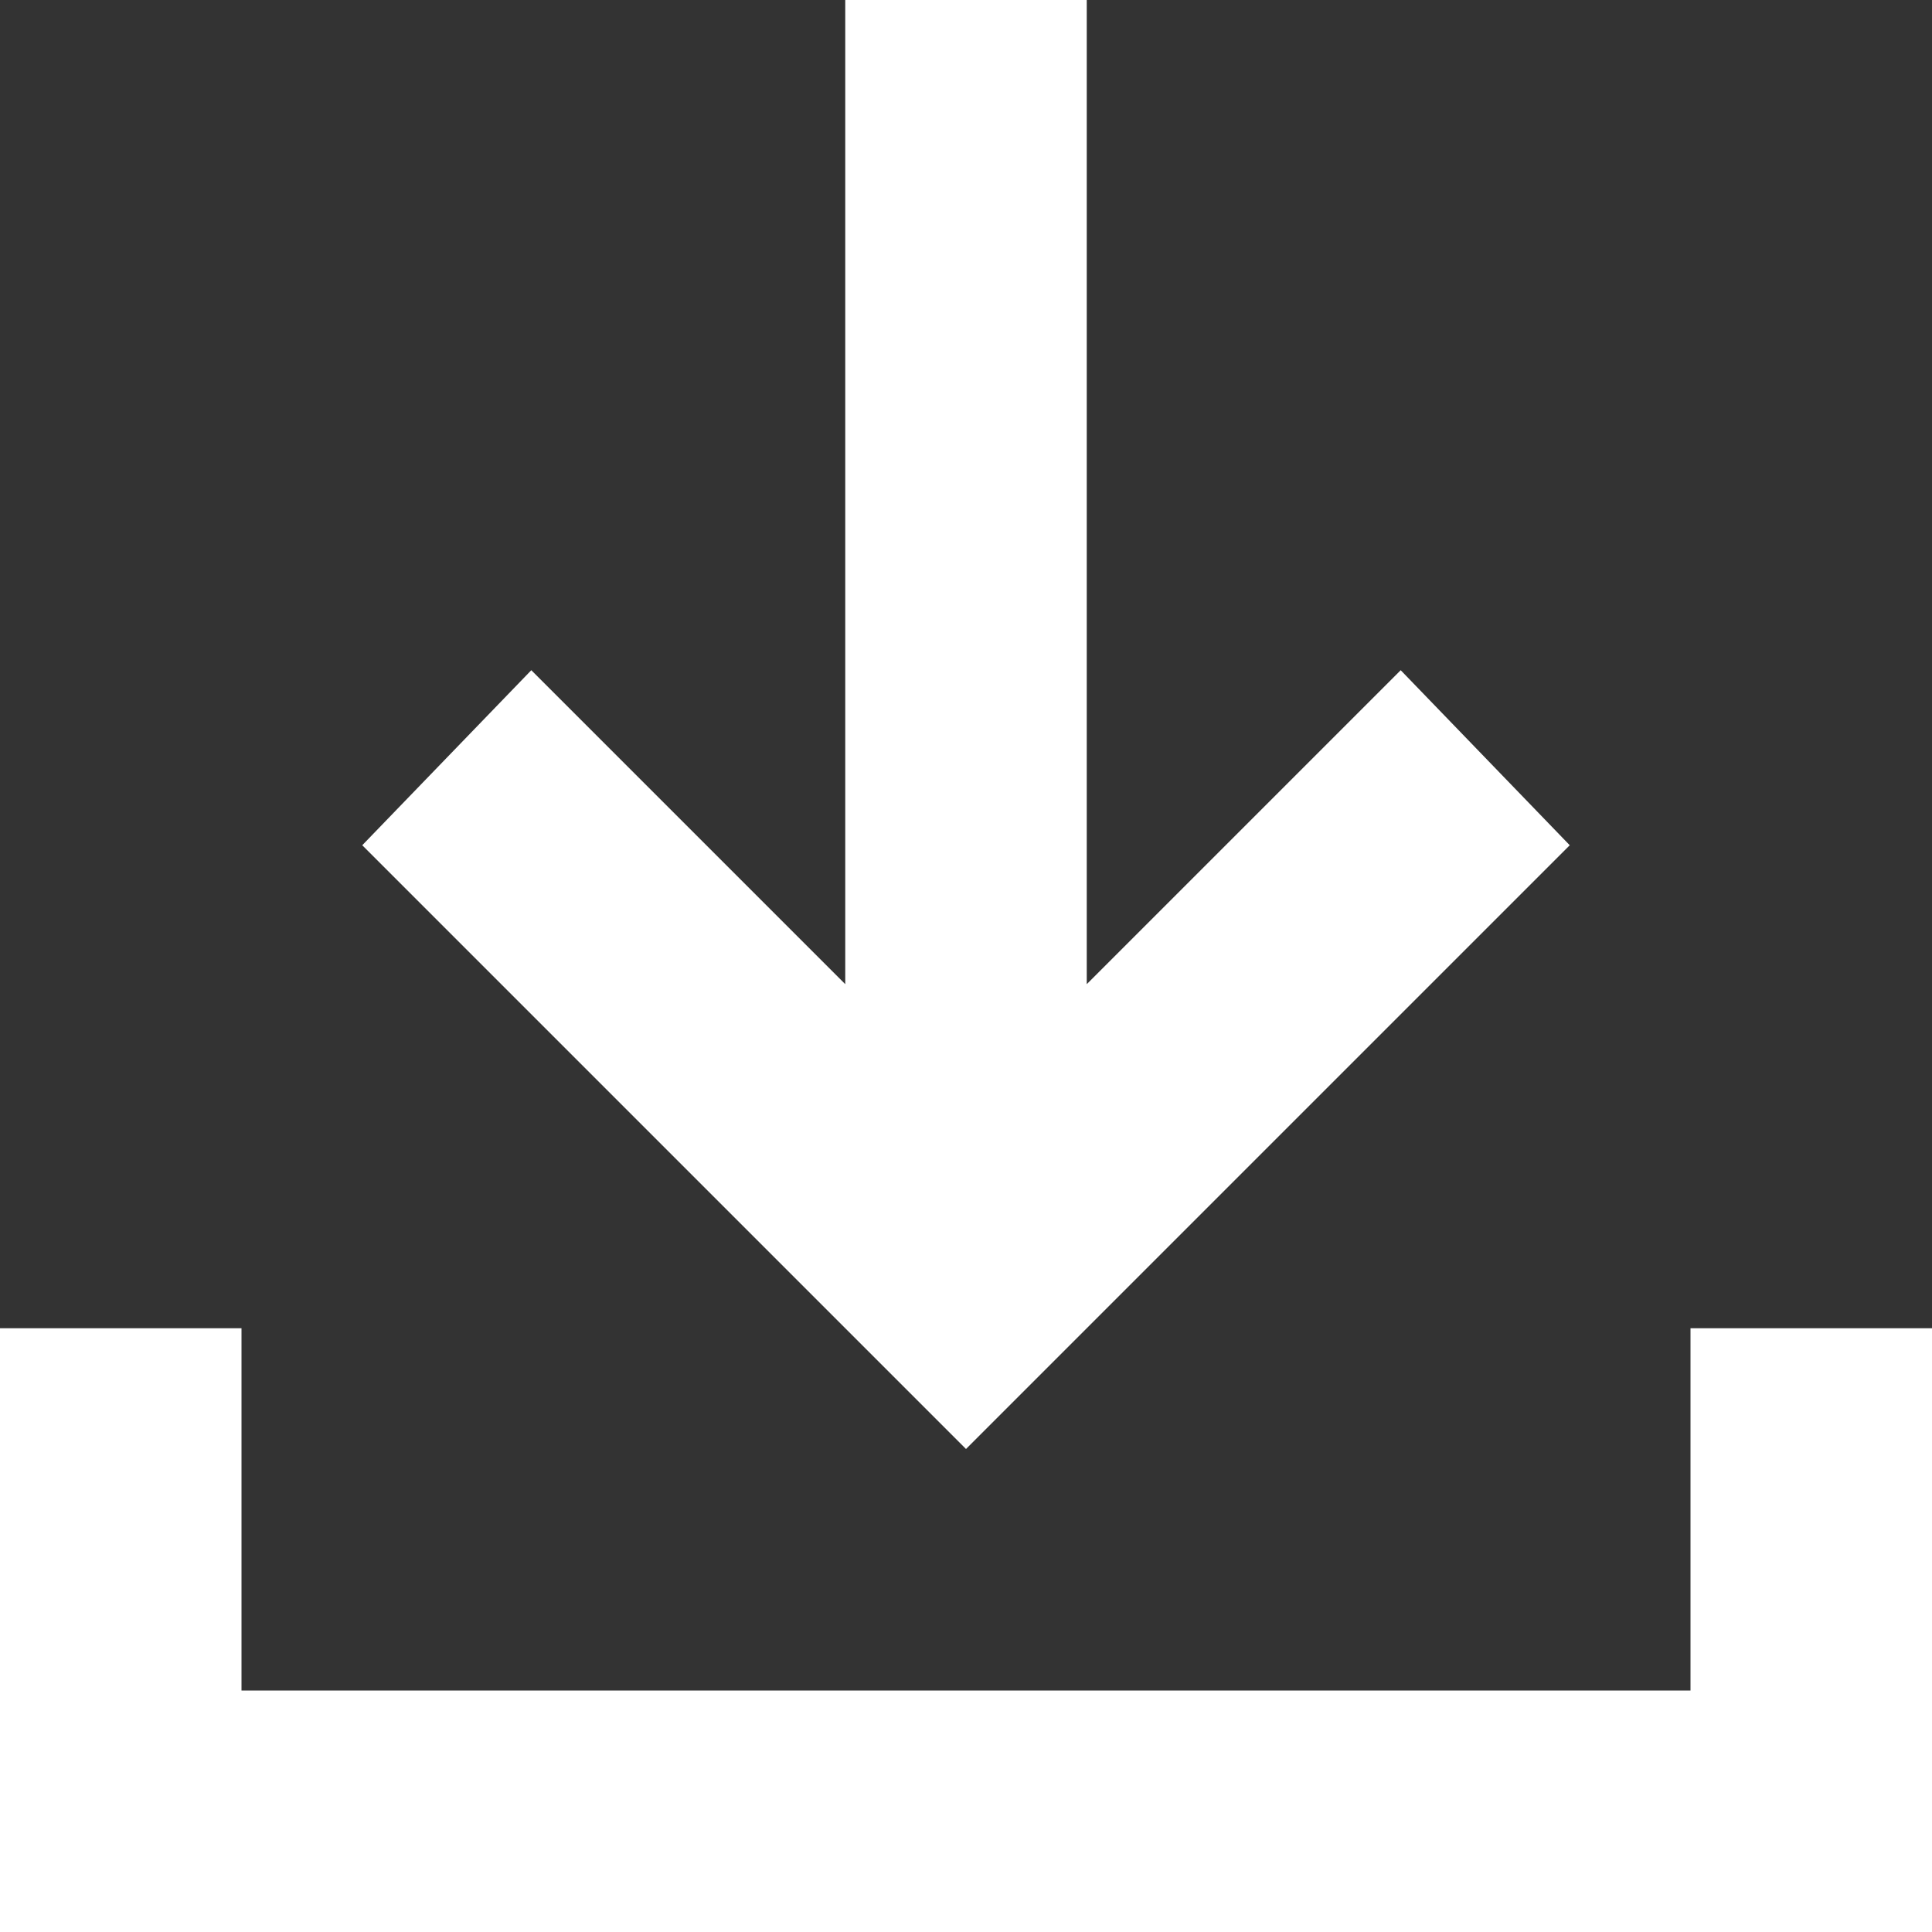
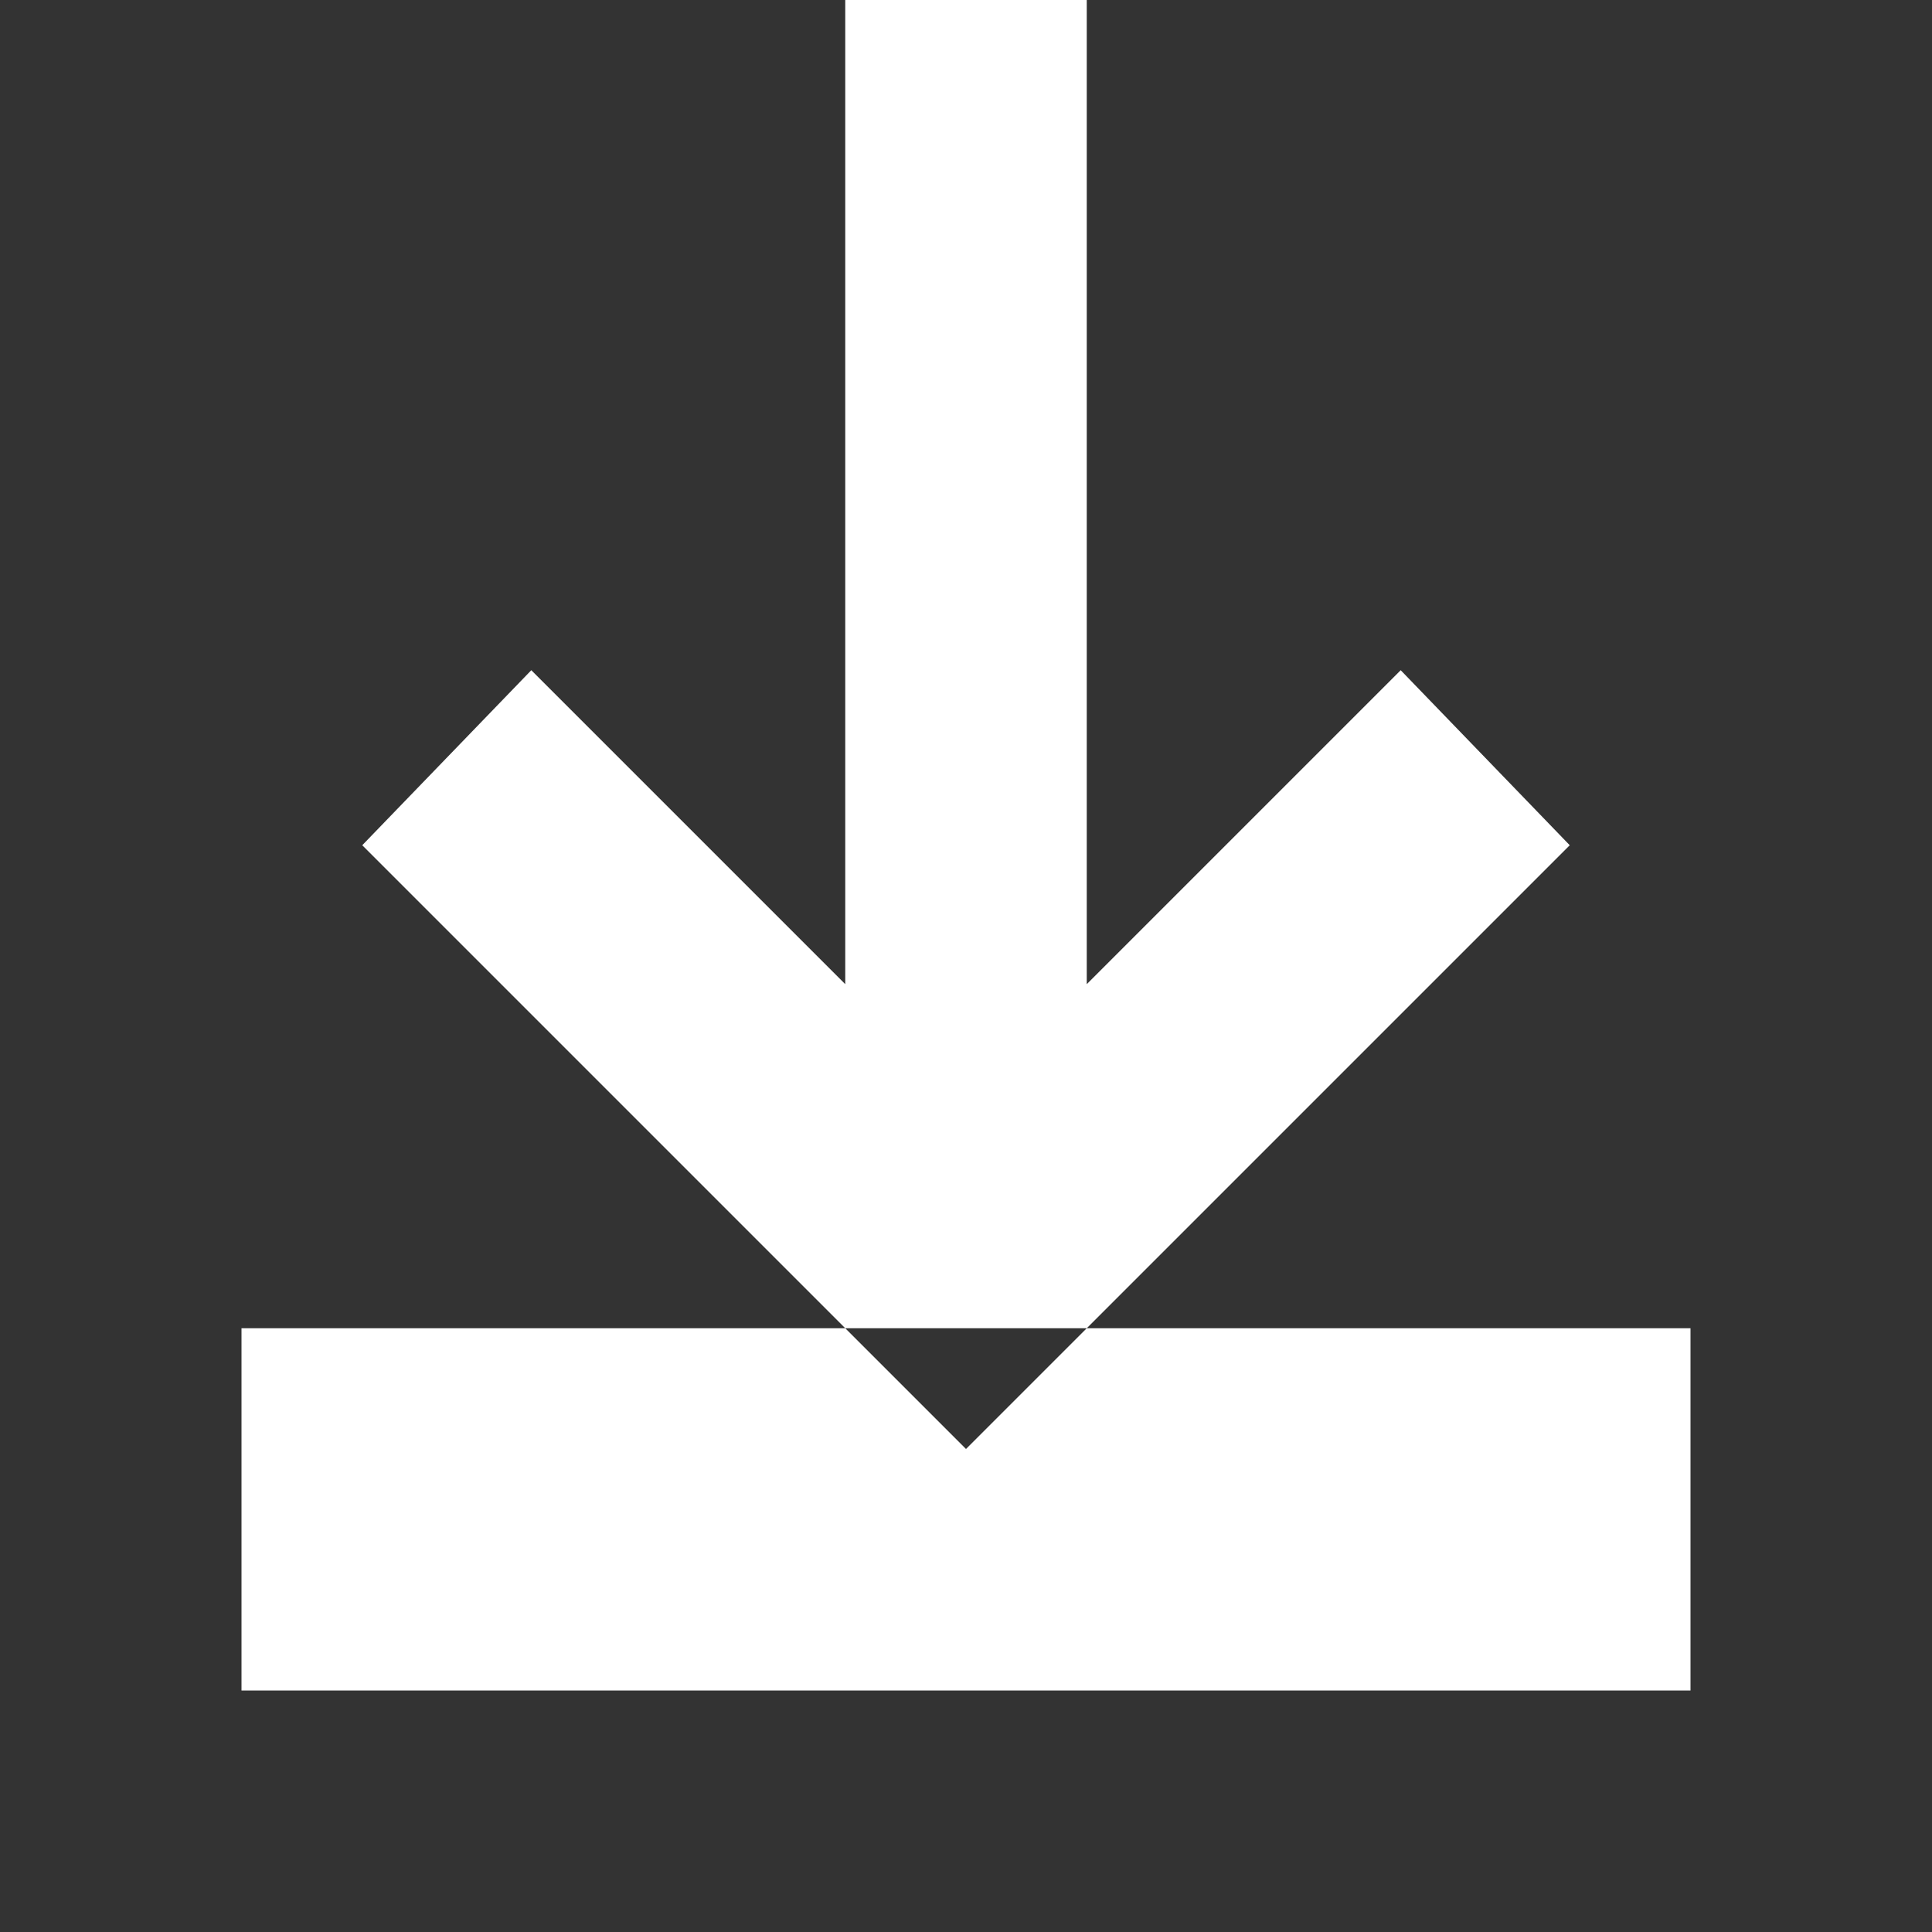
<svg xmlns="http://www.w3.org/2000/svg" width="20" height="20" viewBox="0 0 20 20" fill="none">
  <rect x="0" y="0" width="20" height="20" fill="#333333" stroke="none" />
-   <path d="M10 15L3.75 8.75L5.5 6.938L8.75 10.188V0H11.25V10.188L14.5 6.938L16.25 8.75L10 15ZM0 20V13.75H2.5V17.5H17.5V13.75H20V20H0Z" fill="white" />
+   <path d="M10 15L3.75 8.75L5.5 6.938L8.75 10.188V0H11.25V10.188L14.5 6.938L16.25 8.75L10 15ZM0 20V13.75H2.5V17.5H17.5V13.75H20H0Z" fill="white" />
</svg>